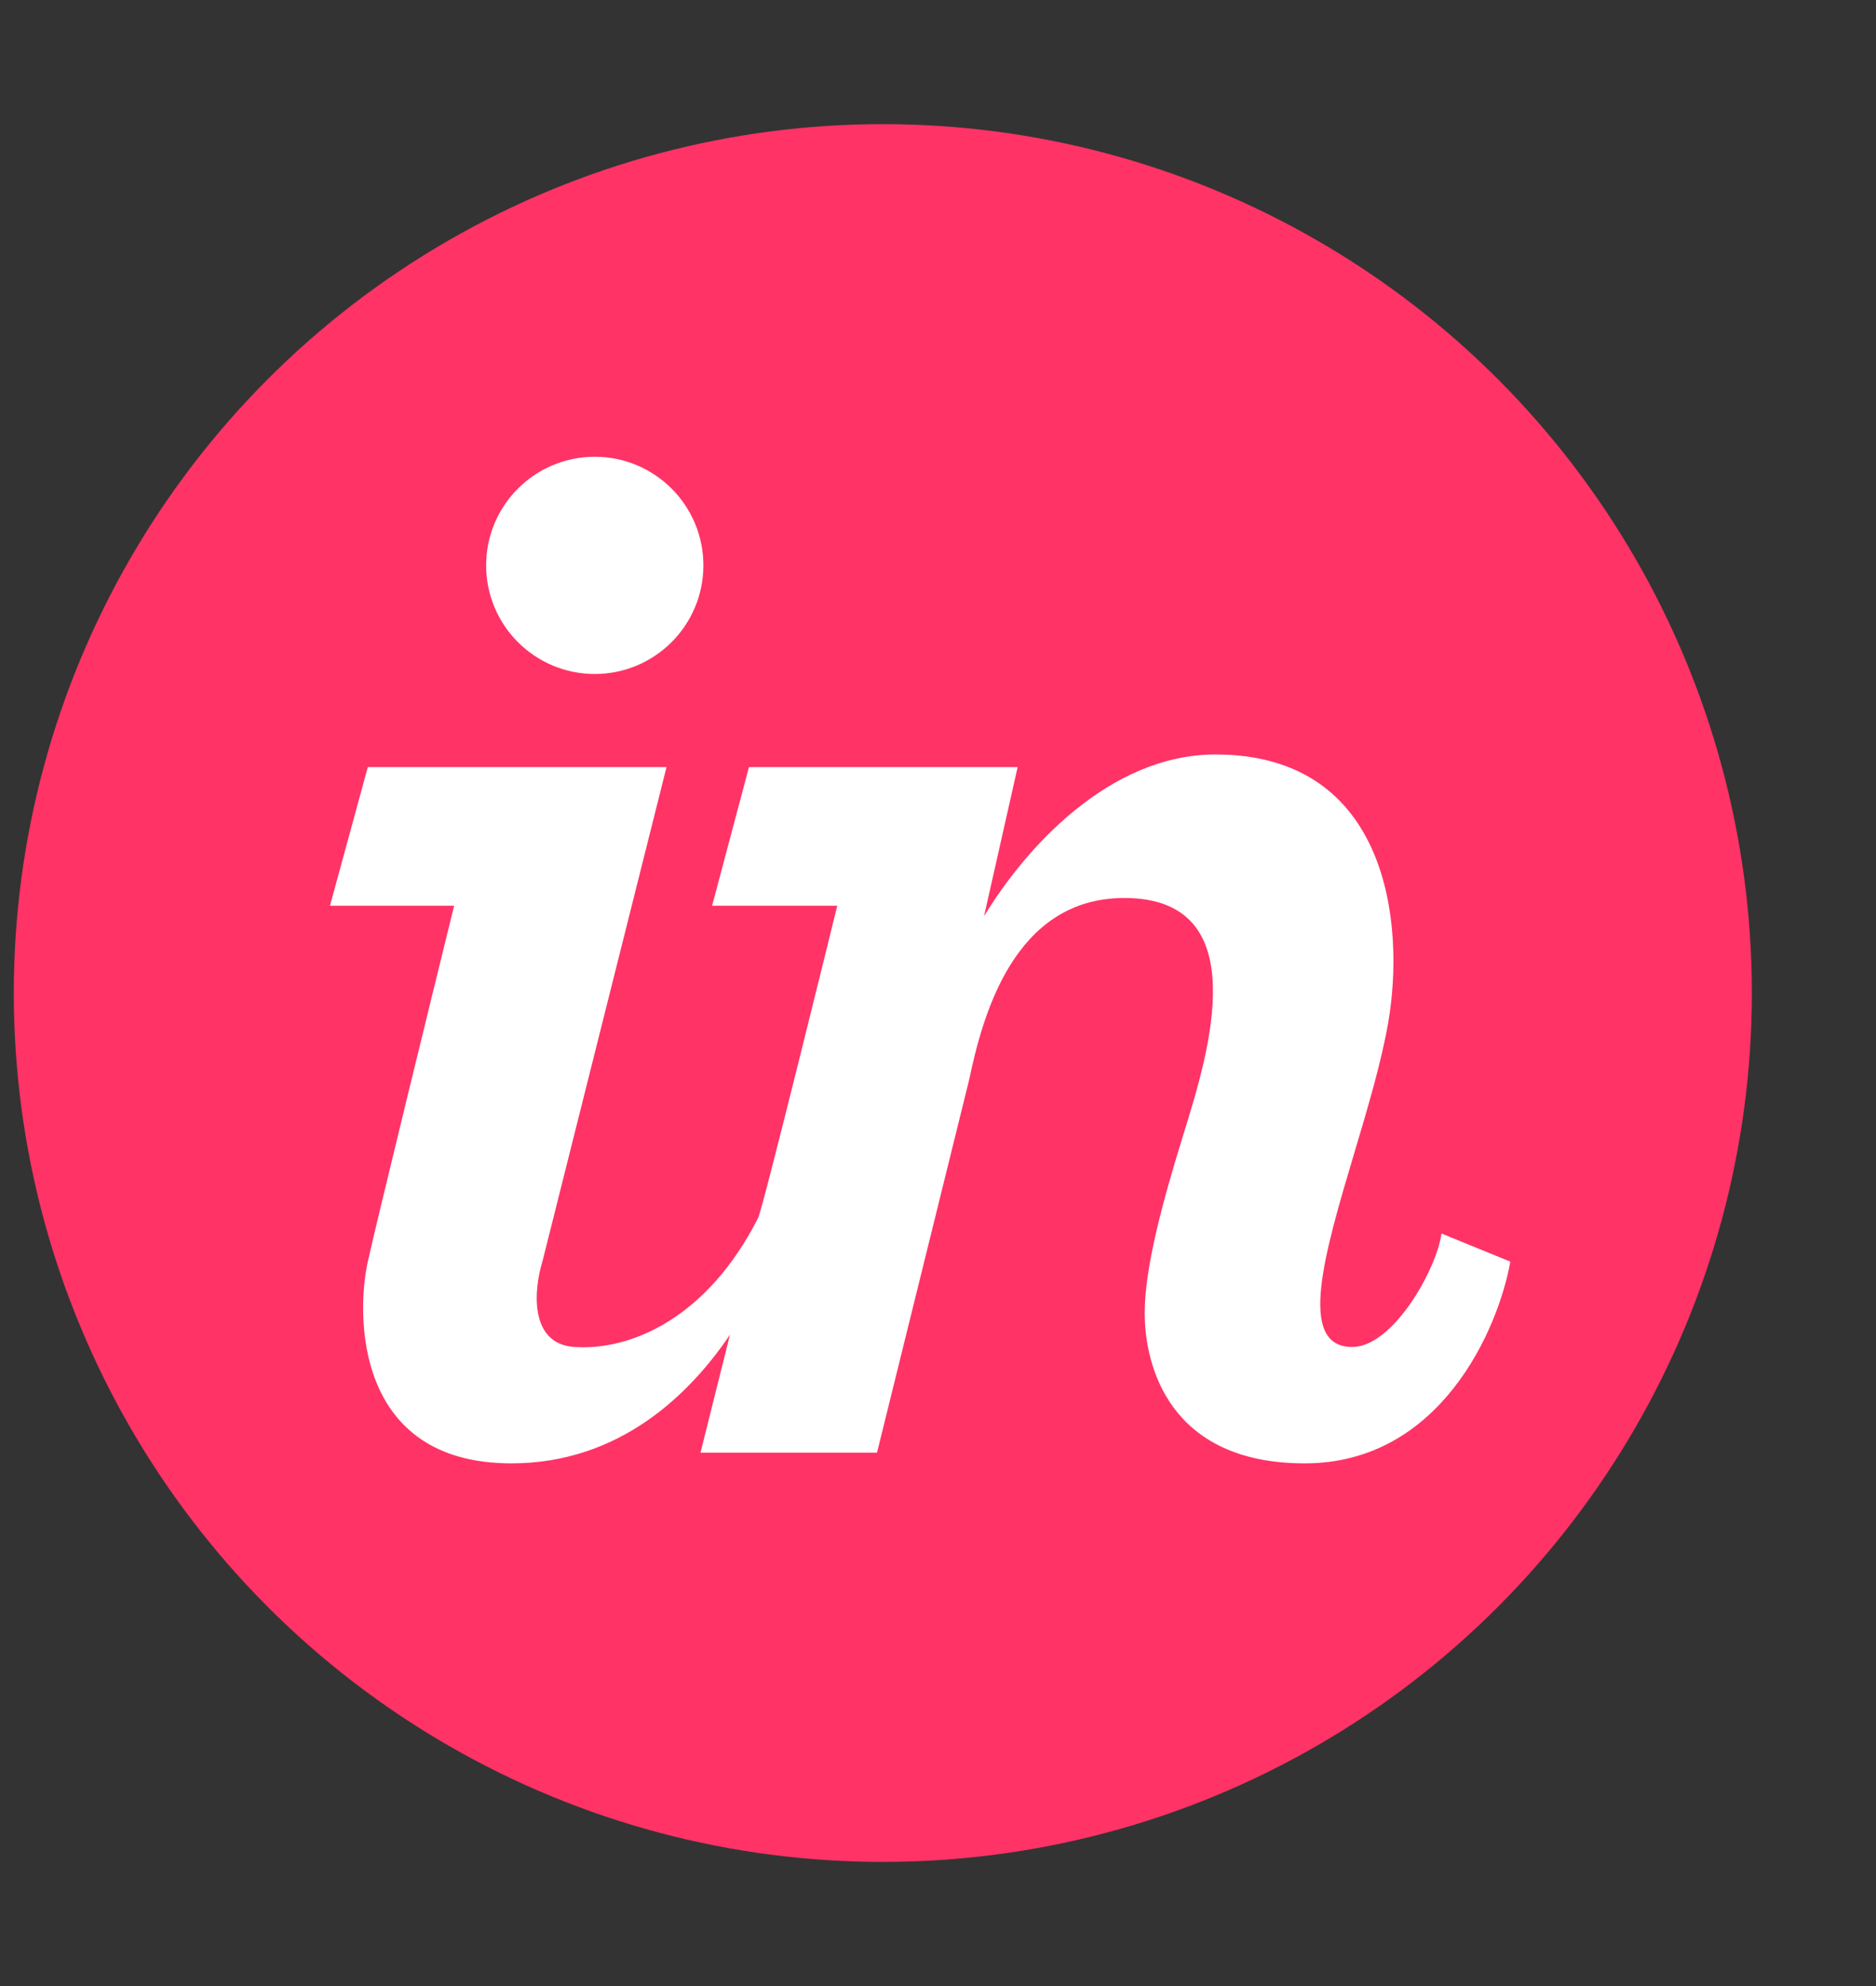
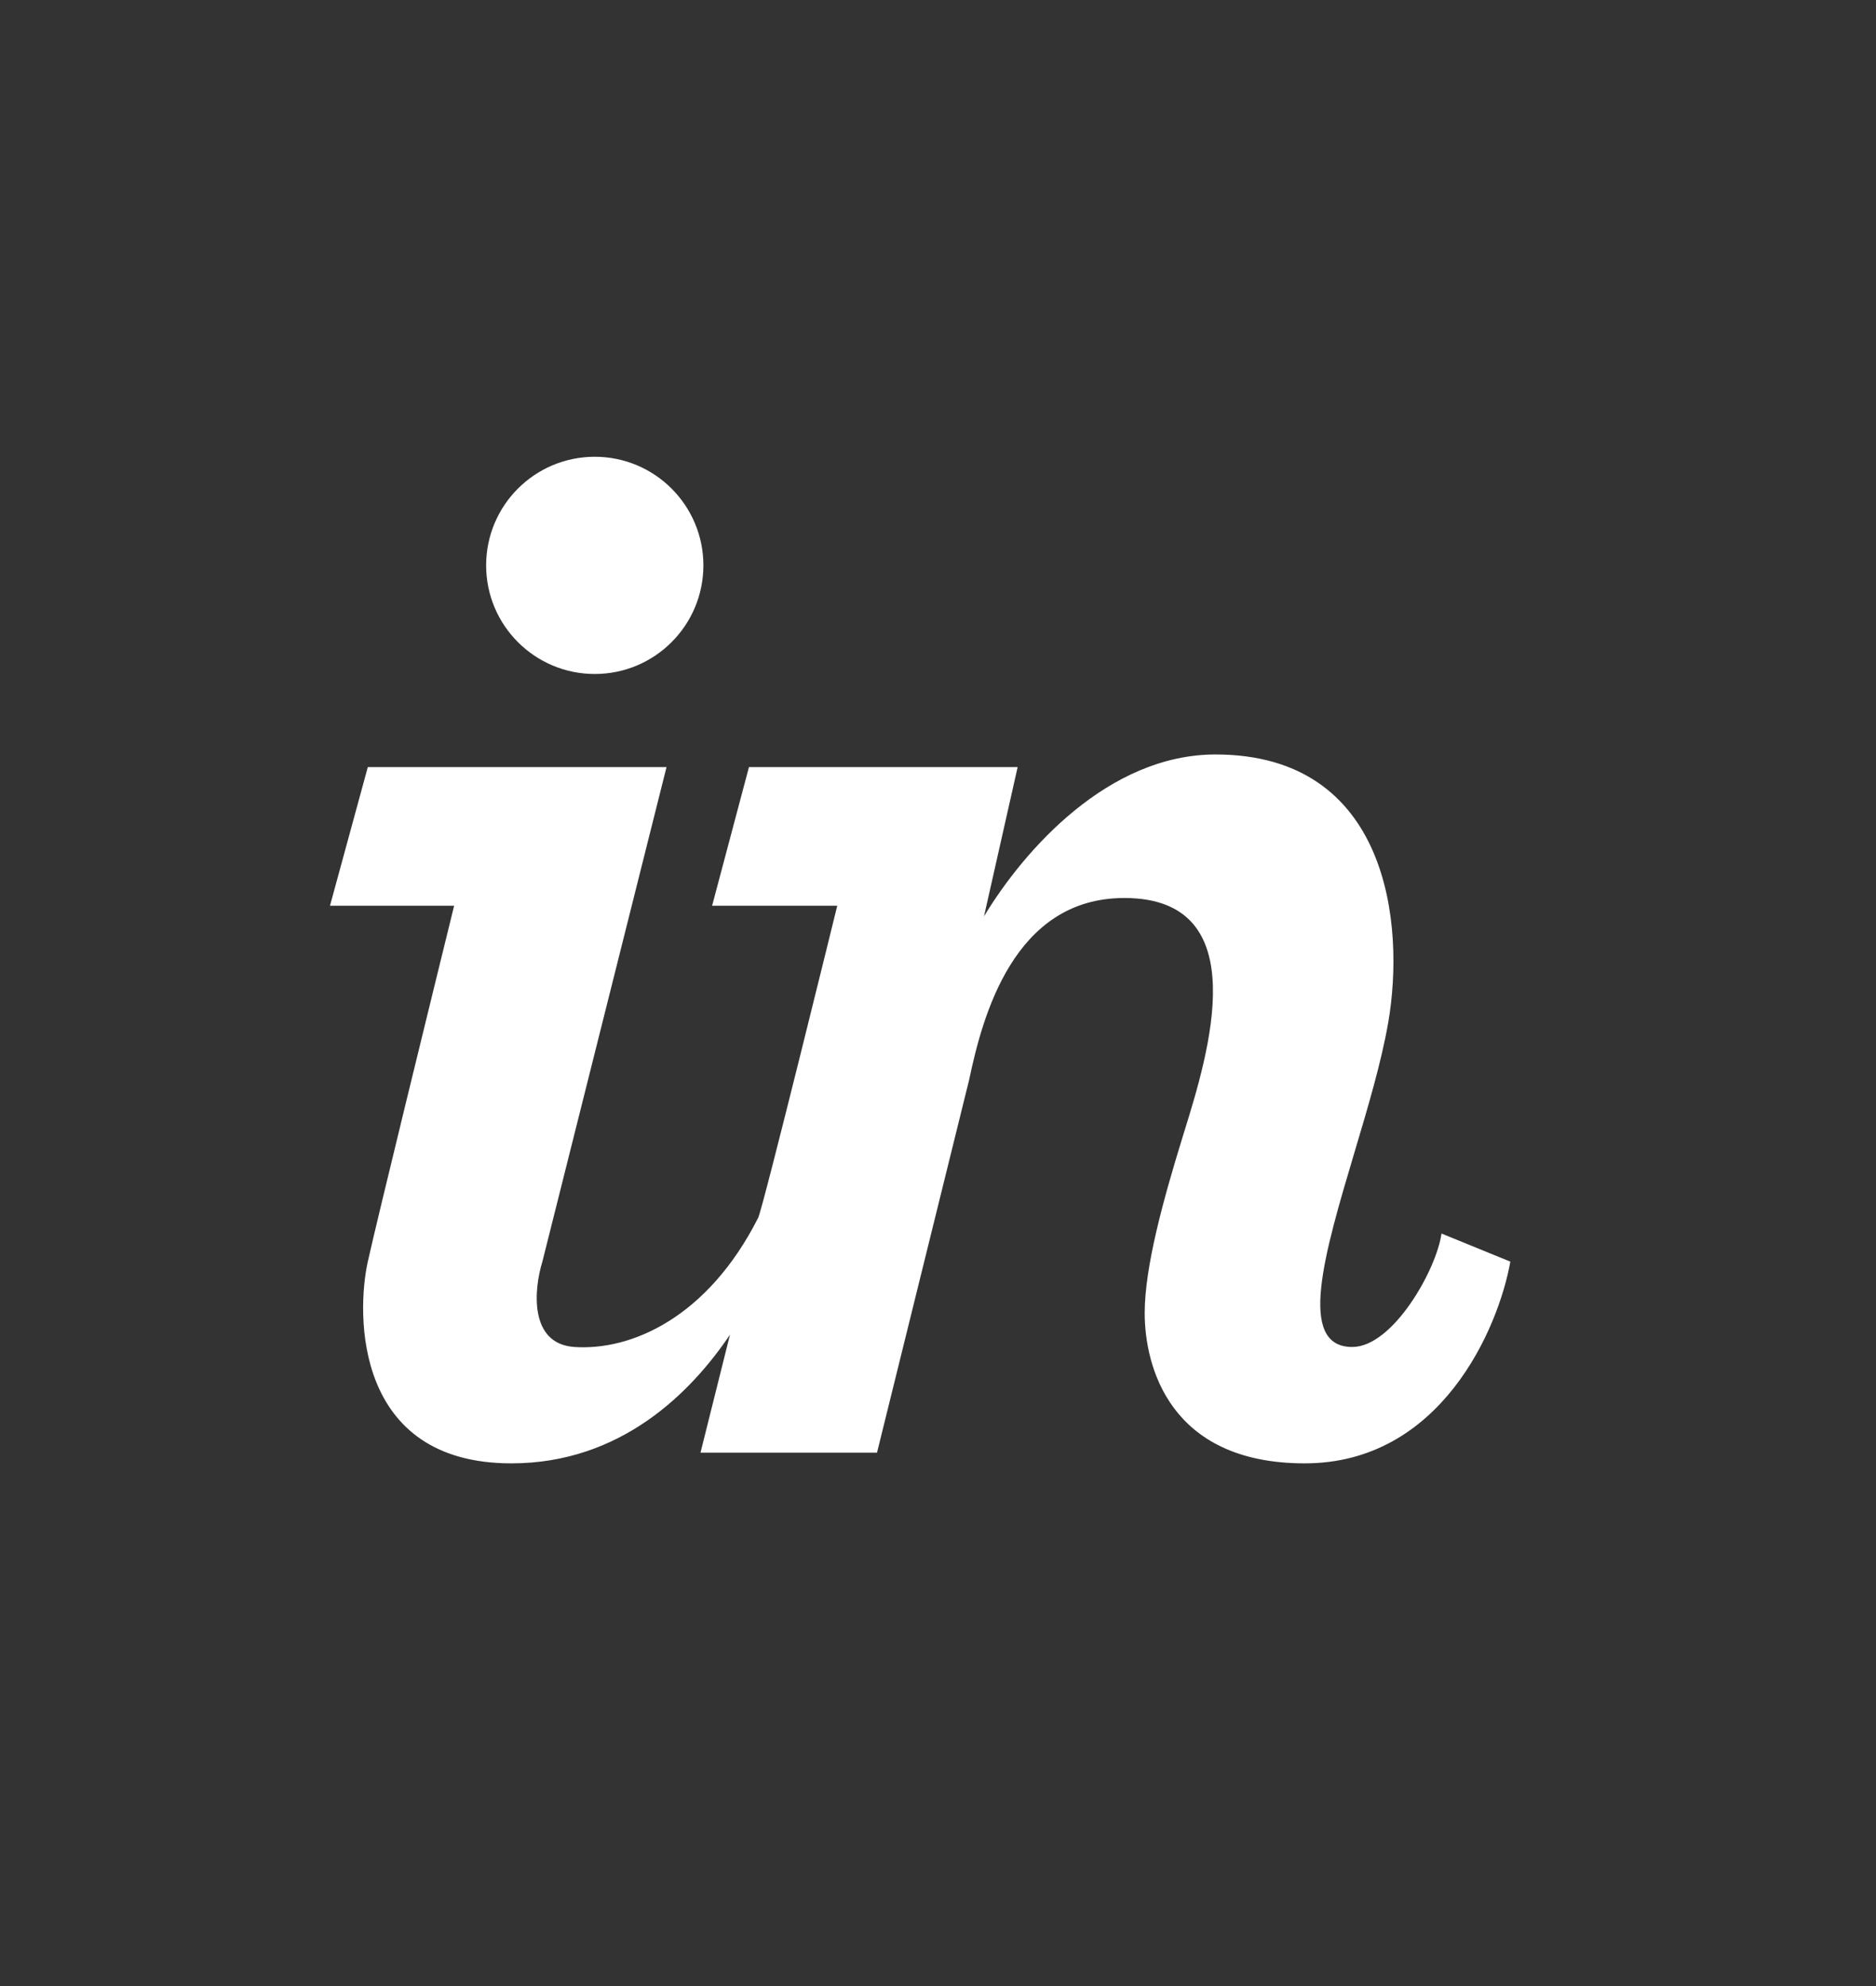
<svg xmlns="http://www.w3.org/2000/svg" width="68" height="72" viewBox="0 0 68 72" fill="none">
  <rect x="0" y="0" width="68" height="72" fill="#333333" stroke="none" />
-   <circle cx="32" cy="36" r="31.5" fill="#FF3366" />
  <path d="M21.559 24.434C23.733 24.434 25.496 22.671 25.496 20.496C25.496 18.322 23.733 16.559 21.559 16.559C19.384 16.559 17.621 18.322 17.621 20.496C17.621 22.671 19.384 24.434 21.559 24.434Z" fill="white" />
  <path d="M13.332 27.809L11.961 32.836H16.461C15.559 36.504 13.669 44.219 13.332 45.738C12.91 47.637 12.84 53.051 18.535 53.051C22.51 53.051 25.046 50.483 26.46 48.386L25.391 52.664H31.789L35.129 39.146C35.603 36.897 36.721 32.555 40.754 32.555C45.551 32.555 43.791 38.235 42.928 41.019C42.893 41.132 42.86 41.241 42.828 41.344C42.181 43.453 41.492 45.914 41.492 47.602C41.492 49.5 42.371 53.051 47.293 53.051C52.215 53.051 54.312 48.176 54.746 45.738L52.25 44.719C52.074 46.02 50.492 48.832 49.016 48.832C46.994 48.832 48.01 45.424 49.093 41.787C49.574 40.174 50.068 38.516 50.316 37.09C50.945 33.485 50.316 27.352 44.059 27.352C40.172 27.352 37.12 30.815 35.668 33.219L36.887 27.809H27.148L25.812 32.836H30.348C30.348 32.836 27.656 43.804 27.482 44.148C25.654 47.76 22.889 48.972 20.82 48.832C19.161 48.719 19.355 46.723 19.66 45.738L24.16 27.809H13.332Z" fill="white" />
</svg>